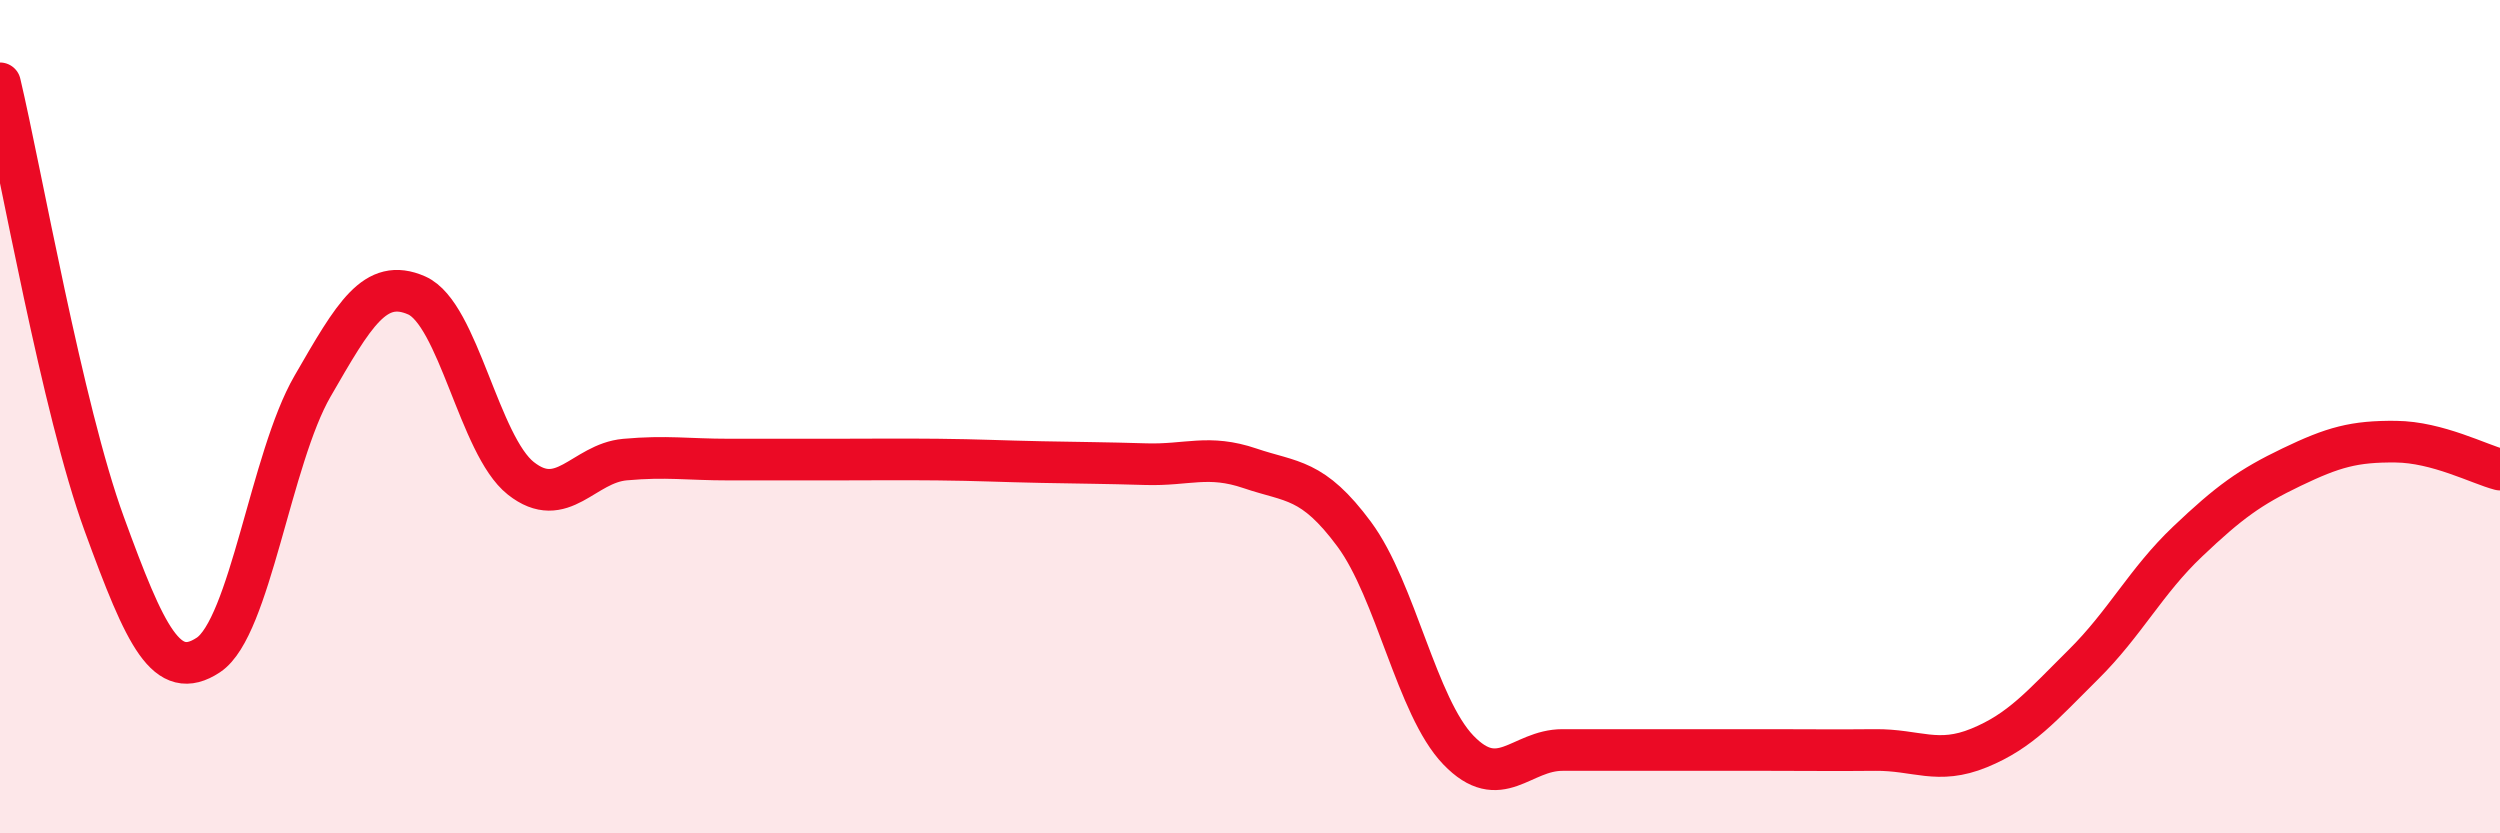
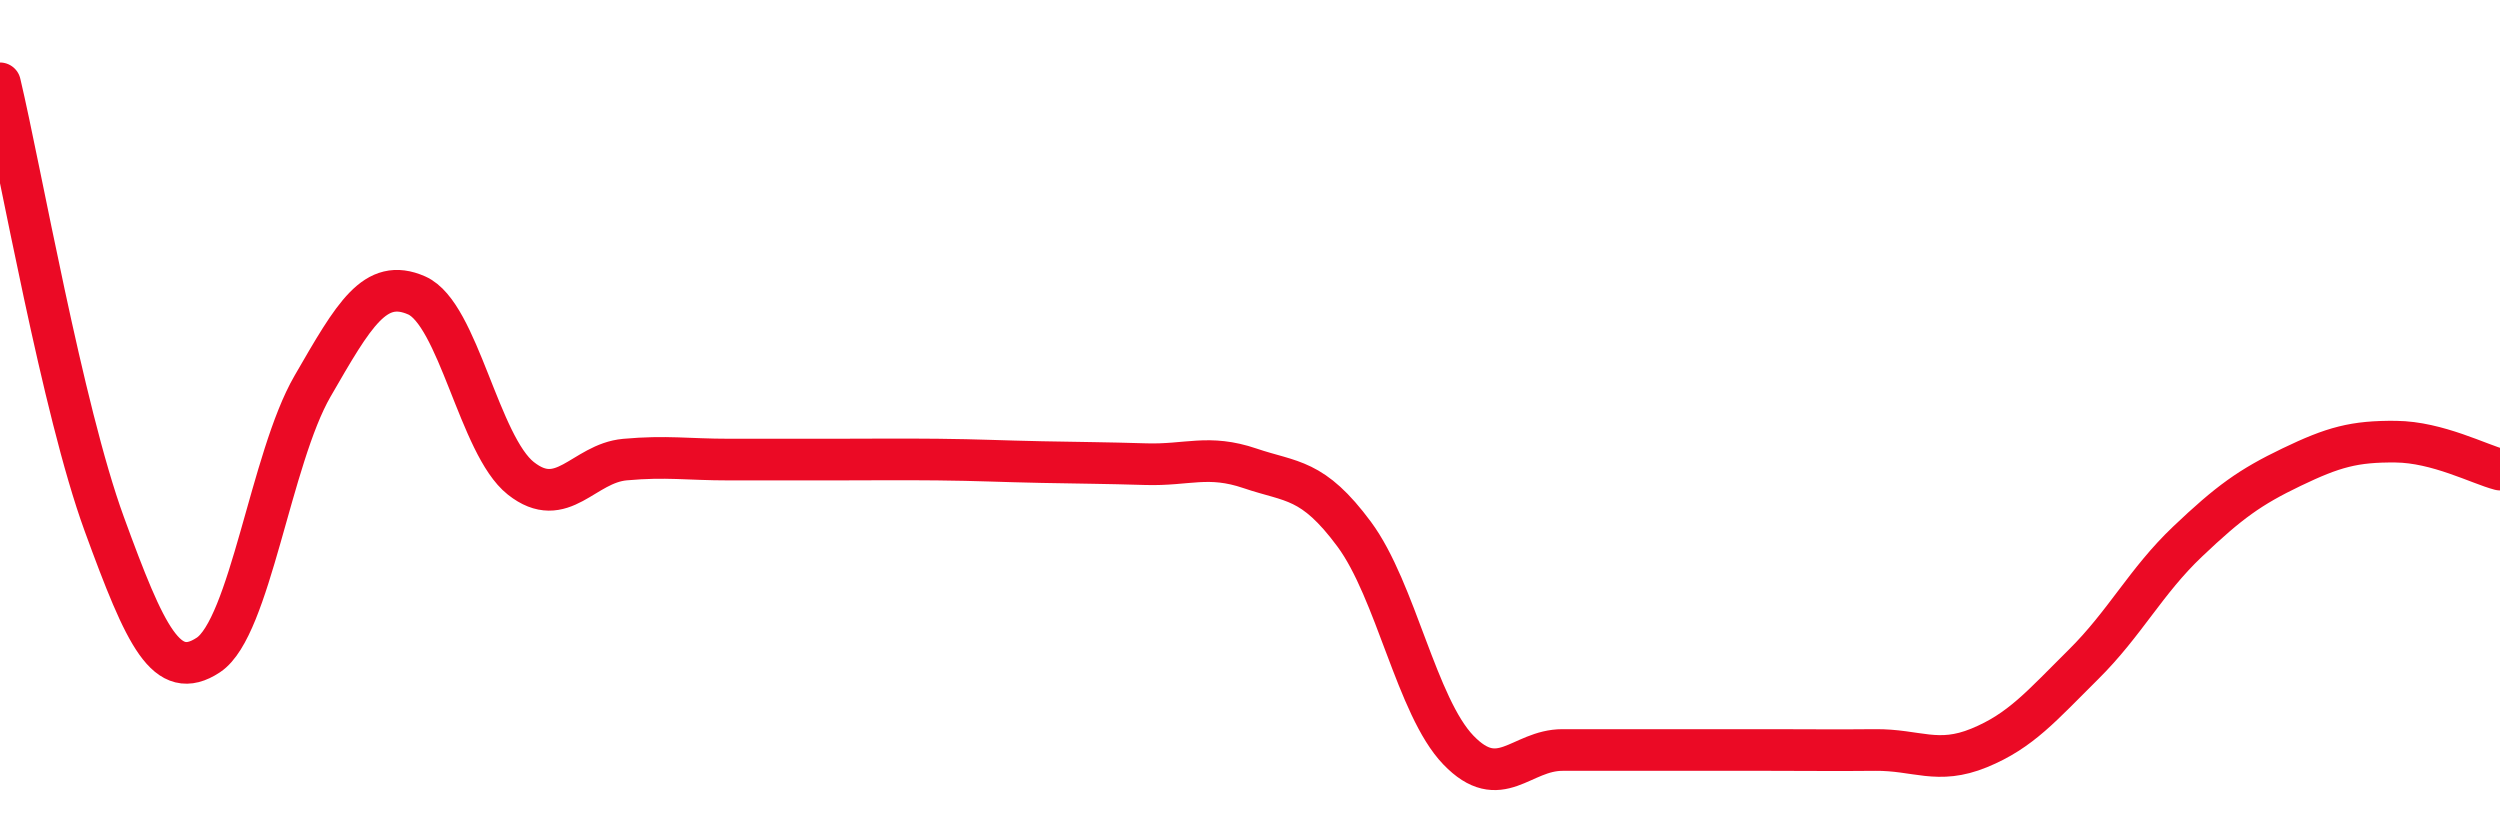
<svg xmlns="http://www.w3.org/2000/svg" width="60" height="20" viewBox="0 0 60 20">
-   <path d="M 0,2 C 0.5,4.11 1.5,9.83 2.5,12.57 C 3.5,15.31 4,16.38 5,15.72 C 6,15.06 6.5,11 7.5,9.27 C 8.5,7.54 9,6.65 10,7.09 C 11,7.53 11.5,10.69 12.5,11.48 C 13.5,12.27 14,11.12 15,11.03 C 16,10.94 16.5,11.03 17.5,11.03 C 18.5,11.03 19,11.03 20,11.03 C 21,11.03 21.5,11.02 22.5,11.03 C 23.5,11.04 24,11.07 25,11.09 C 26,11.11 26.5,11.11 27.5,11.14 C 28.5,11.17 29,10.9 30,11.24 C 31,11.58 31.5,11.47 32.5,12.82 C 33.5,14.17 34,16.96 35,18 C 36,19.04 36.5,18 37.5,18 C 38.5,18 39,18 40,18 C 41,18 41.5,18 42.5,18 C 43.5,18 44,18.01 45,18 C 46,17.99 46.5,18.36 47.5,17.95 C 48.5,17.54 49,16.94 50,15.95 C 51,14.96 51.5,13.95 52.5,13 C 53.5,12.05 54,11.69 55,11.21 C 56,10.73 56.5,10.59 57.5,10.6 C 58.5,10.61 59.5,11.14 60,11.27L60 20L0 20Z" fill="#EB0A25" opacity="0.1" stroke-linecap="round" stroke-linejoin="round" />
  <path d="M 0,2 C 0.5,4.11 1.5,9.83 2.5,12.57 C 3.5,15.31 4,16.38 5,15.72 C 6,15.06 6.5,11 7.5,9.27 C 8.5,7.54 9,6.65 10,7.09 C 11,7.53 11.5,10.69 12.5,11.48 C 13.5,12.27 14,11.12 15,11.03 C 16,10.94 16.5,11.03 17.5,11.03 C 18.5,11.03 19,11.03 20,11.03 C 21,11.03 21.5,11.02 22.5,11.03 C 23.5,11.04 24,11.07 25,11.09 C 26,11.11 26.5,11.11 27.5,11.14 C 28.5,11.17 29,10.9 30,11.24 C 31,11.58 31.5,11.47 32.5,12.82 C 33.5,14.17 34,16.96 35,18 C 36,19.04 36.5,18 37.5,18 C 38.5,18 39,18 40,18 C 41,18 41.5,18 42.5,18 C 43.5,18 44,18.01 45,18 C 46,17.99 46.5,18.36 47.5,17.95 C 48.5,17.54 49,16.94 50,15.95 C 51,14.96 51.5,13.95 52.5,13 C 53.5,12.05 54,11.69 55,11.21 C 56,10.73 56.5,10.59 57.5,10.6 C 58.5,10.61 59.5,11.14 60,11.27" stroke="#EB0A25" stroke-width="1" fill="none" stroke-linecap="round" stroke-linejoin="round" />
</svg>